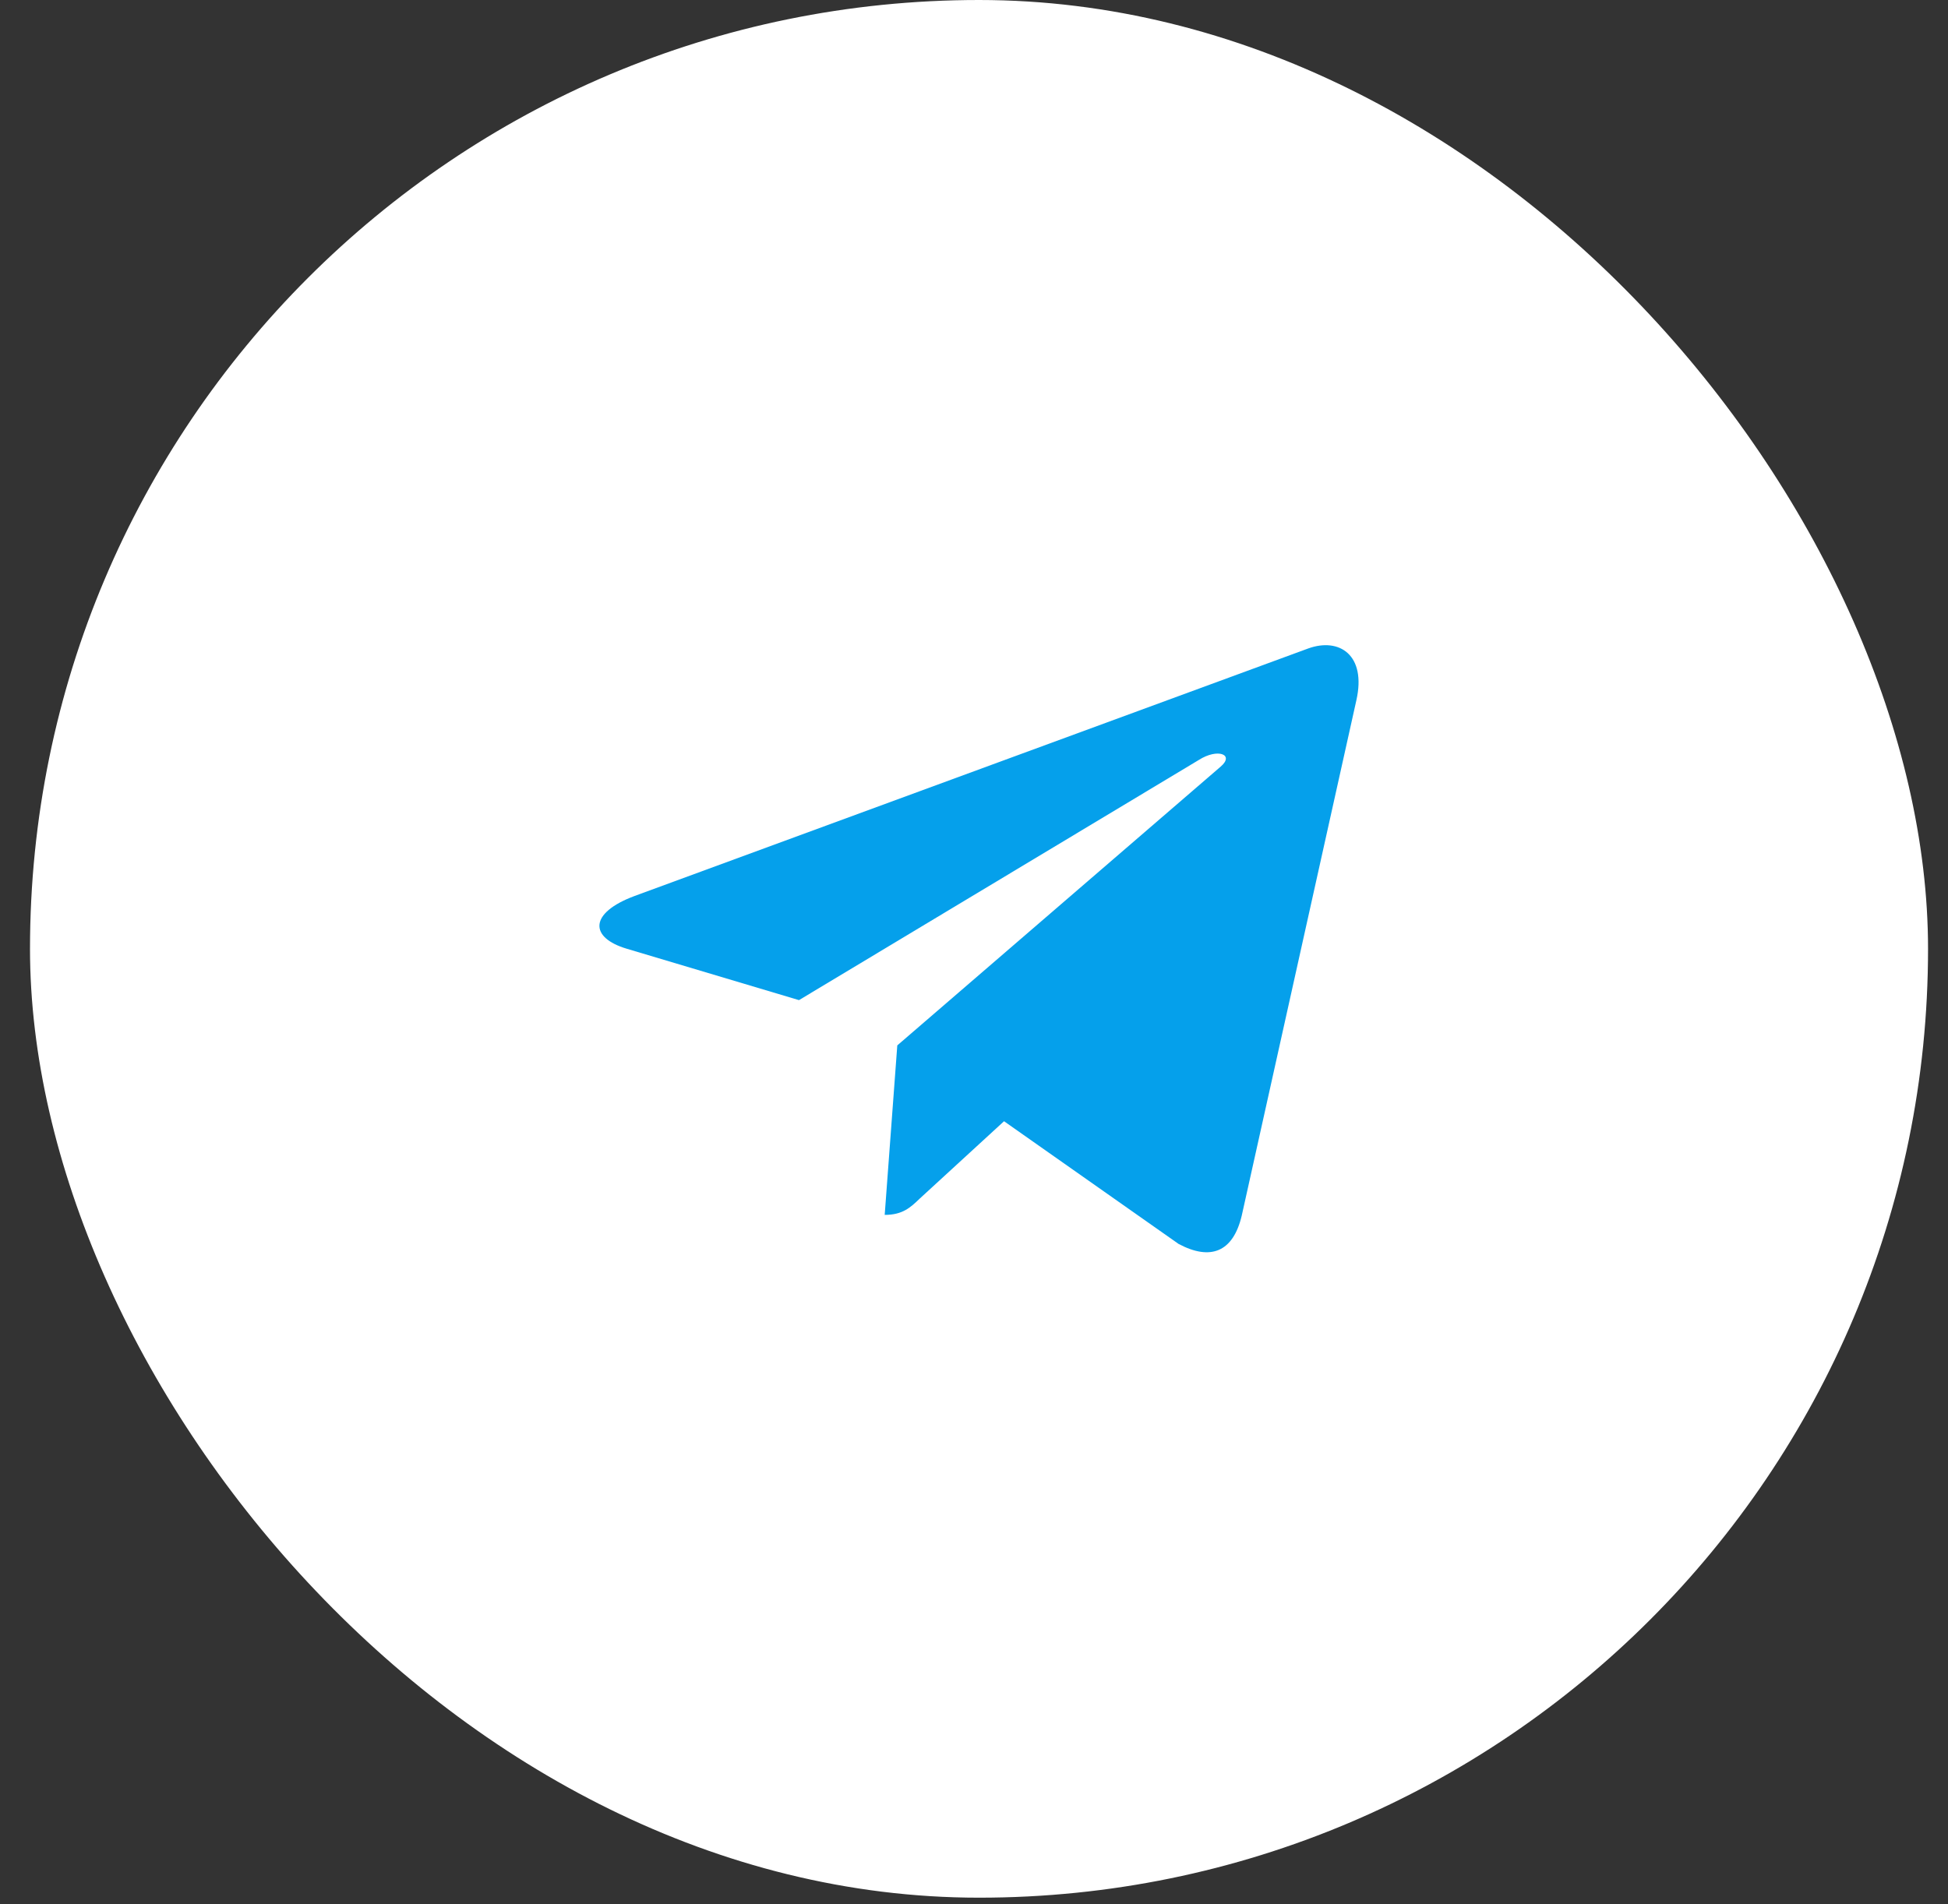
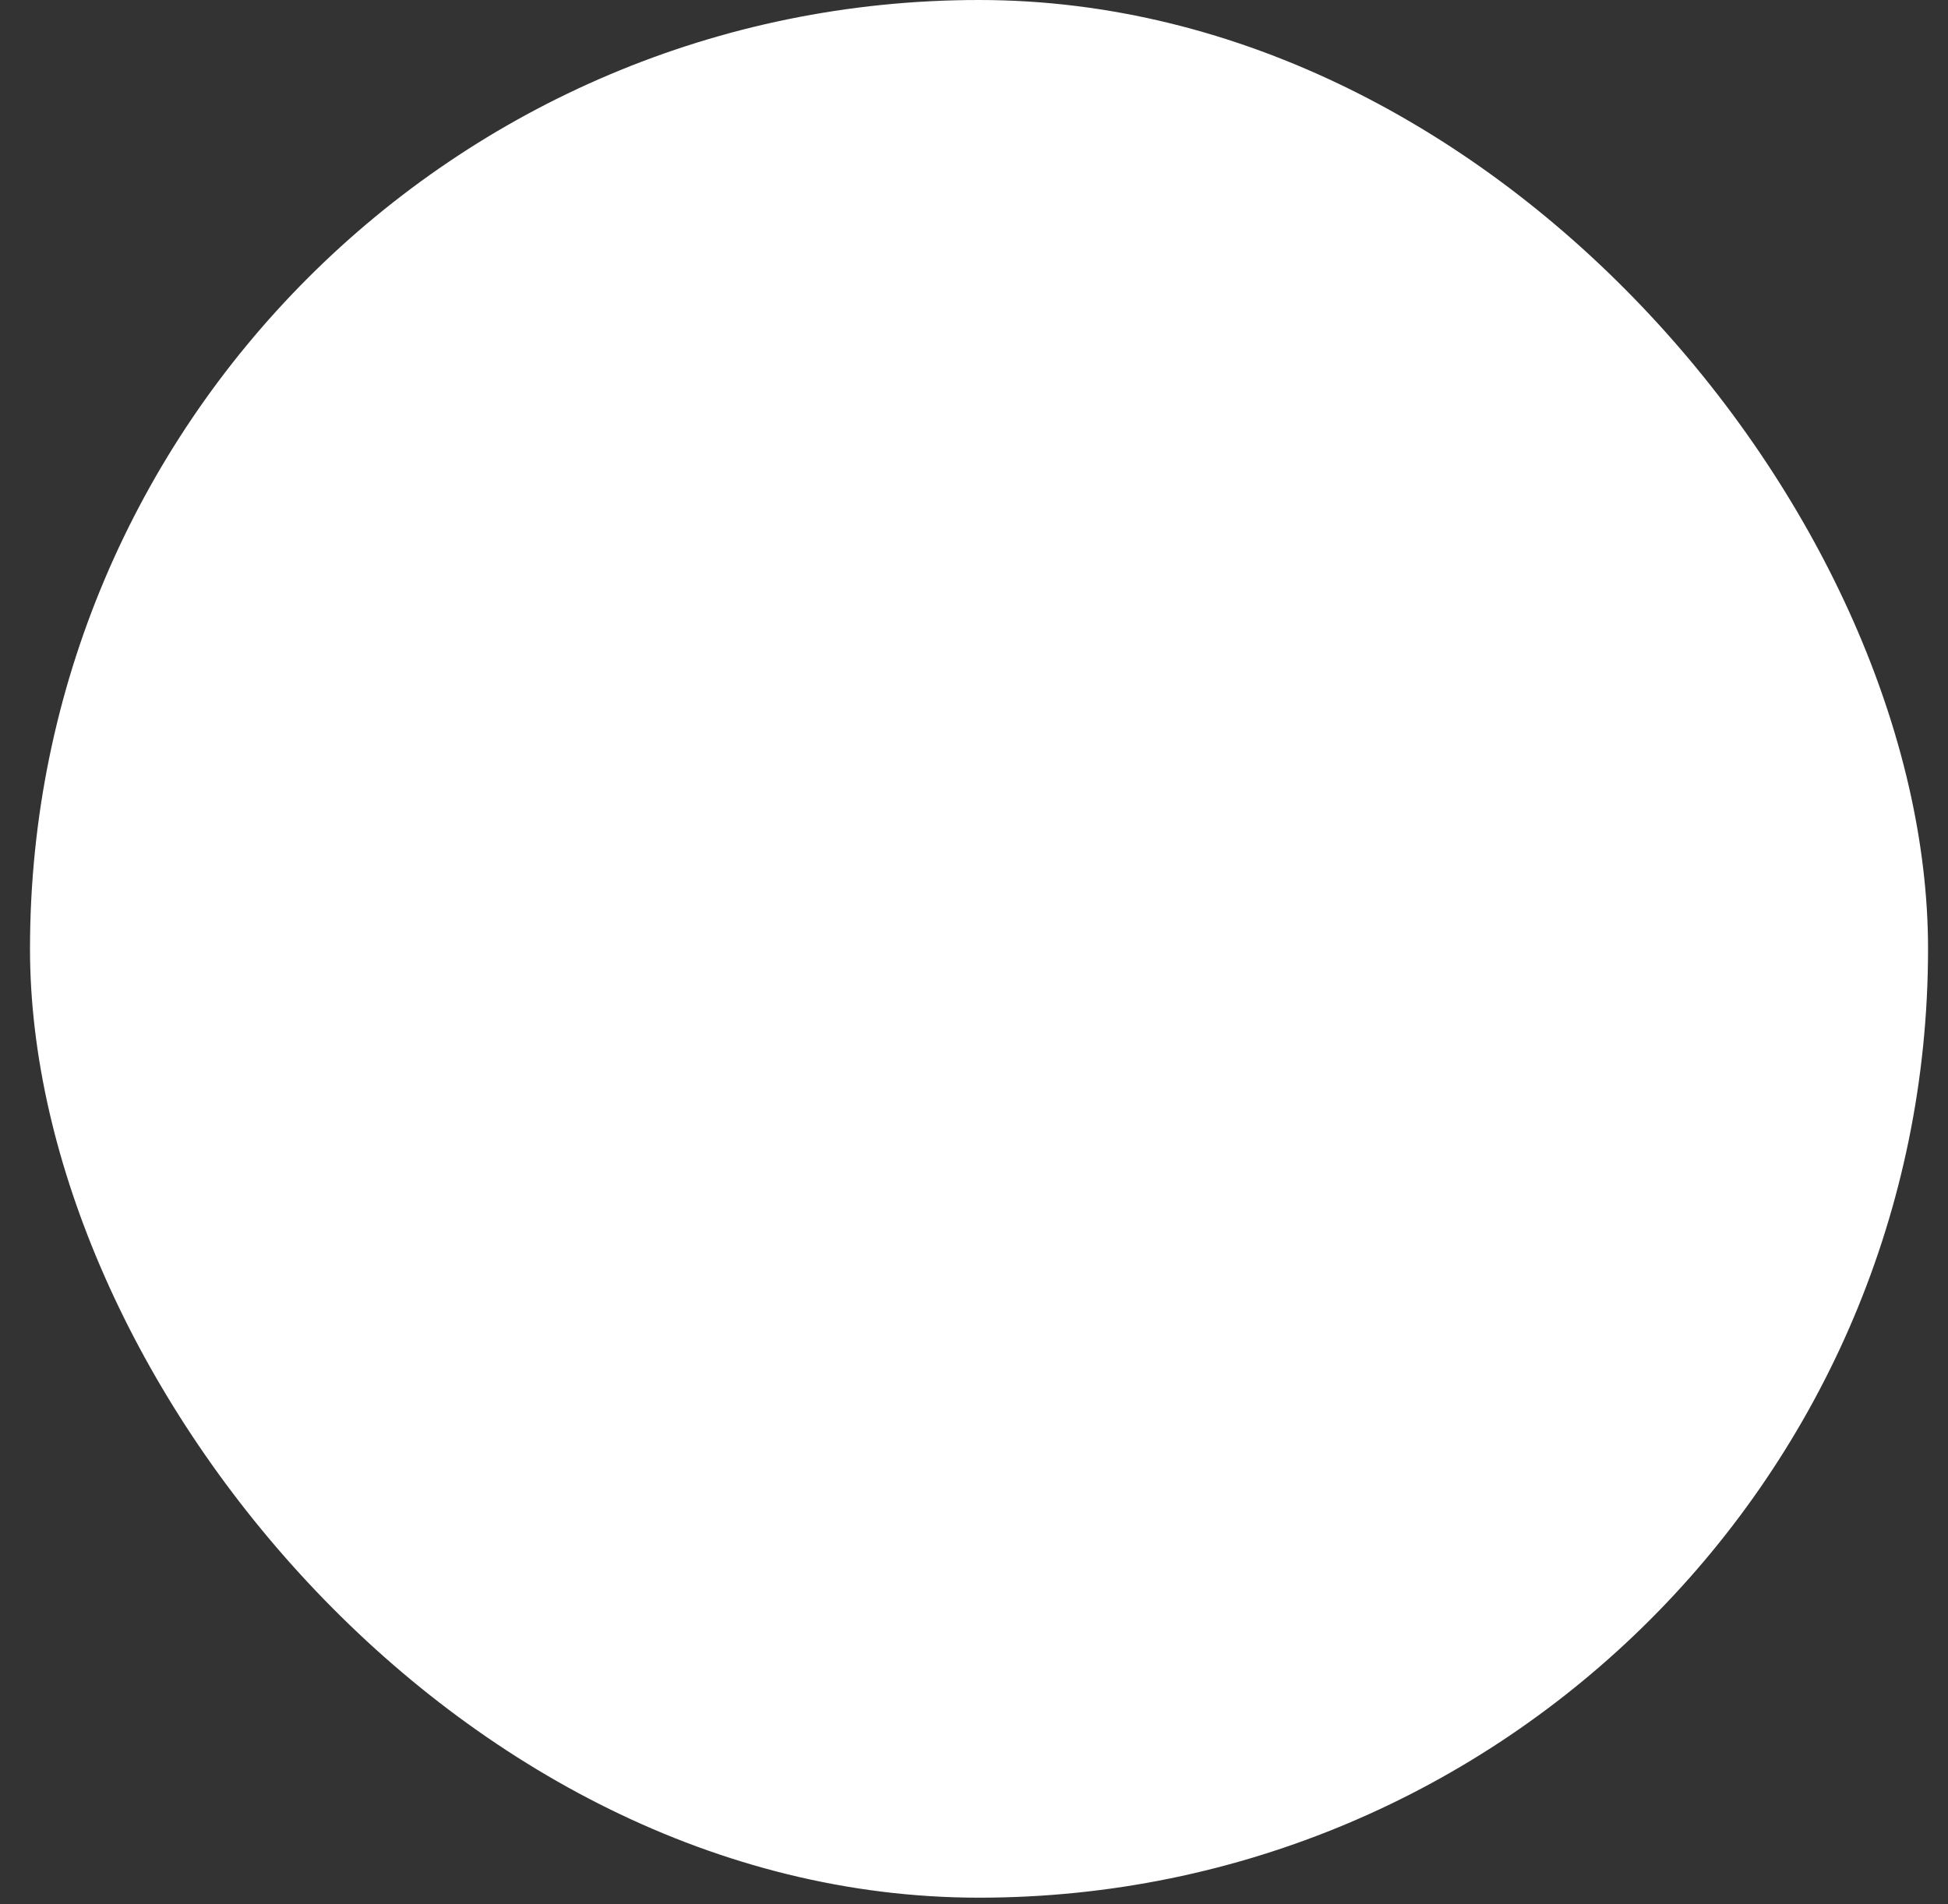
<svg xmlns="http://www.w3.org/2000/svg" width="45" height="44" viewBox="0 0 45 44" fill="none">
  <rect x="0" y="0" width="45" height="44" fill="#333333" stroke="none" />
  <rect x="0.693" width="43.846" height="43.846" rx="21.923" fill="white" />
-   <path d="M20.728 24.154L20.437 28.07C20.851 28.07 21.033 27.899 21.248 27.692L23.194 25.906L27.226 28.741C27.966 29.135 28.486 28.928 28.685 28.087L31.333 16.18C31.569 15.134 30.939 14.723 30.22 14.983L14.661 20.701C13.599 21.096 13.616 21.665 14.48 21.921L18.457 23.108L27.695 17.558C28.13 17.281 28.524 17.433 28.199 17.712L20.728 24.154Z" fill="#05A0EB" />
</svg>